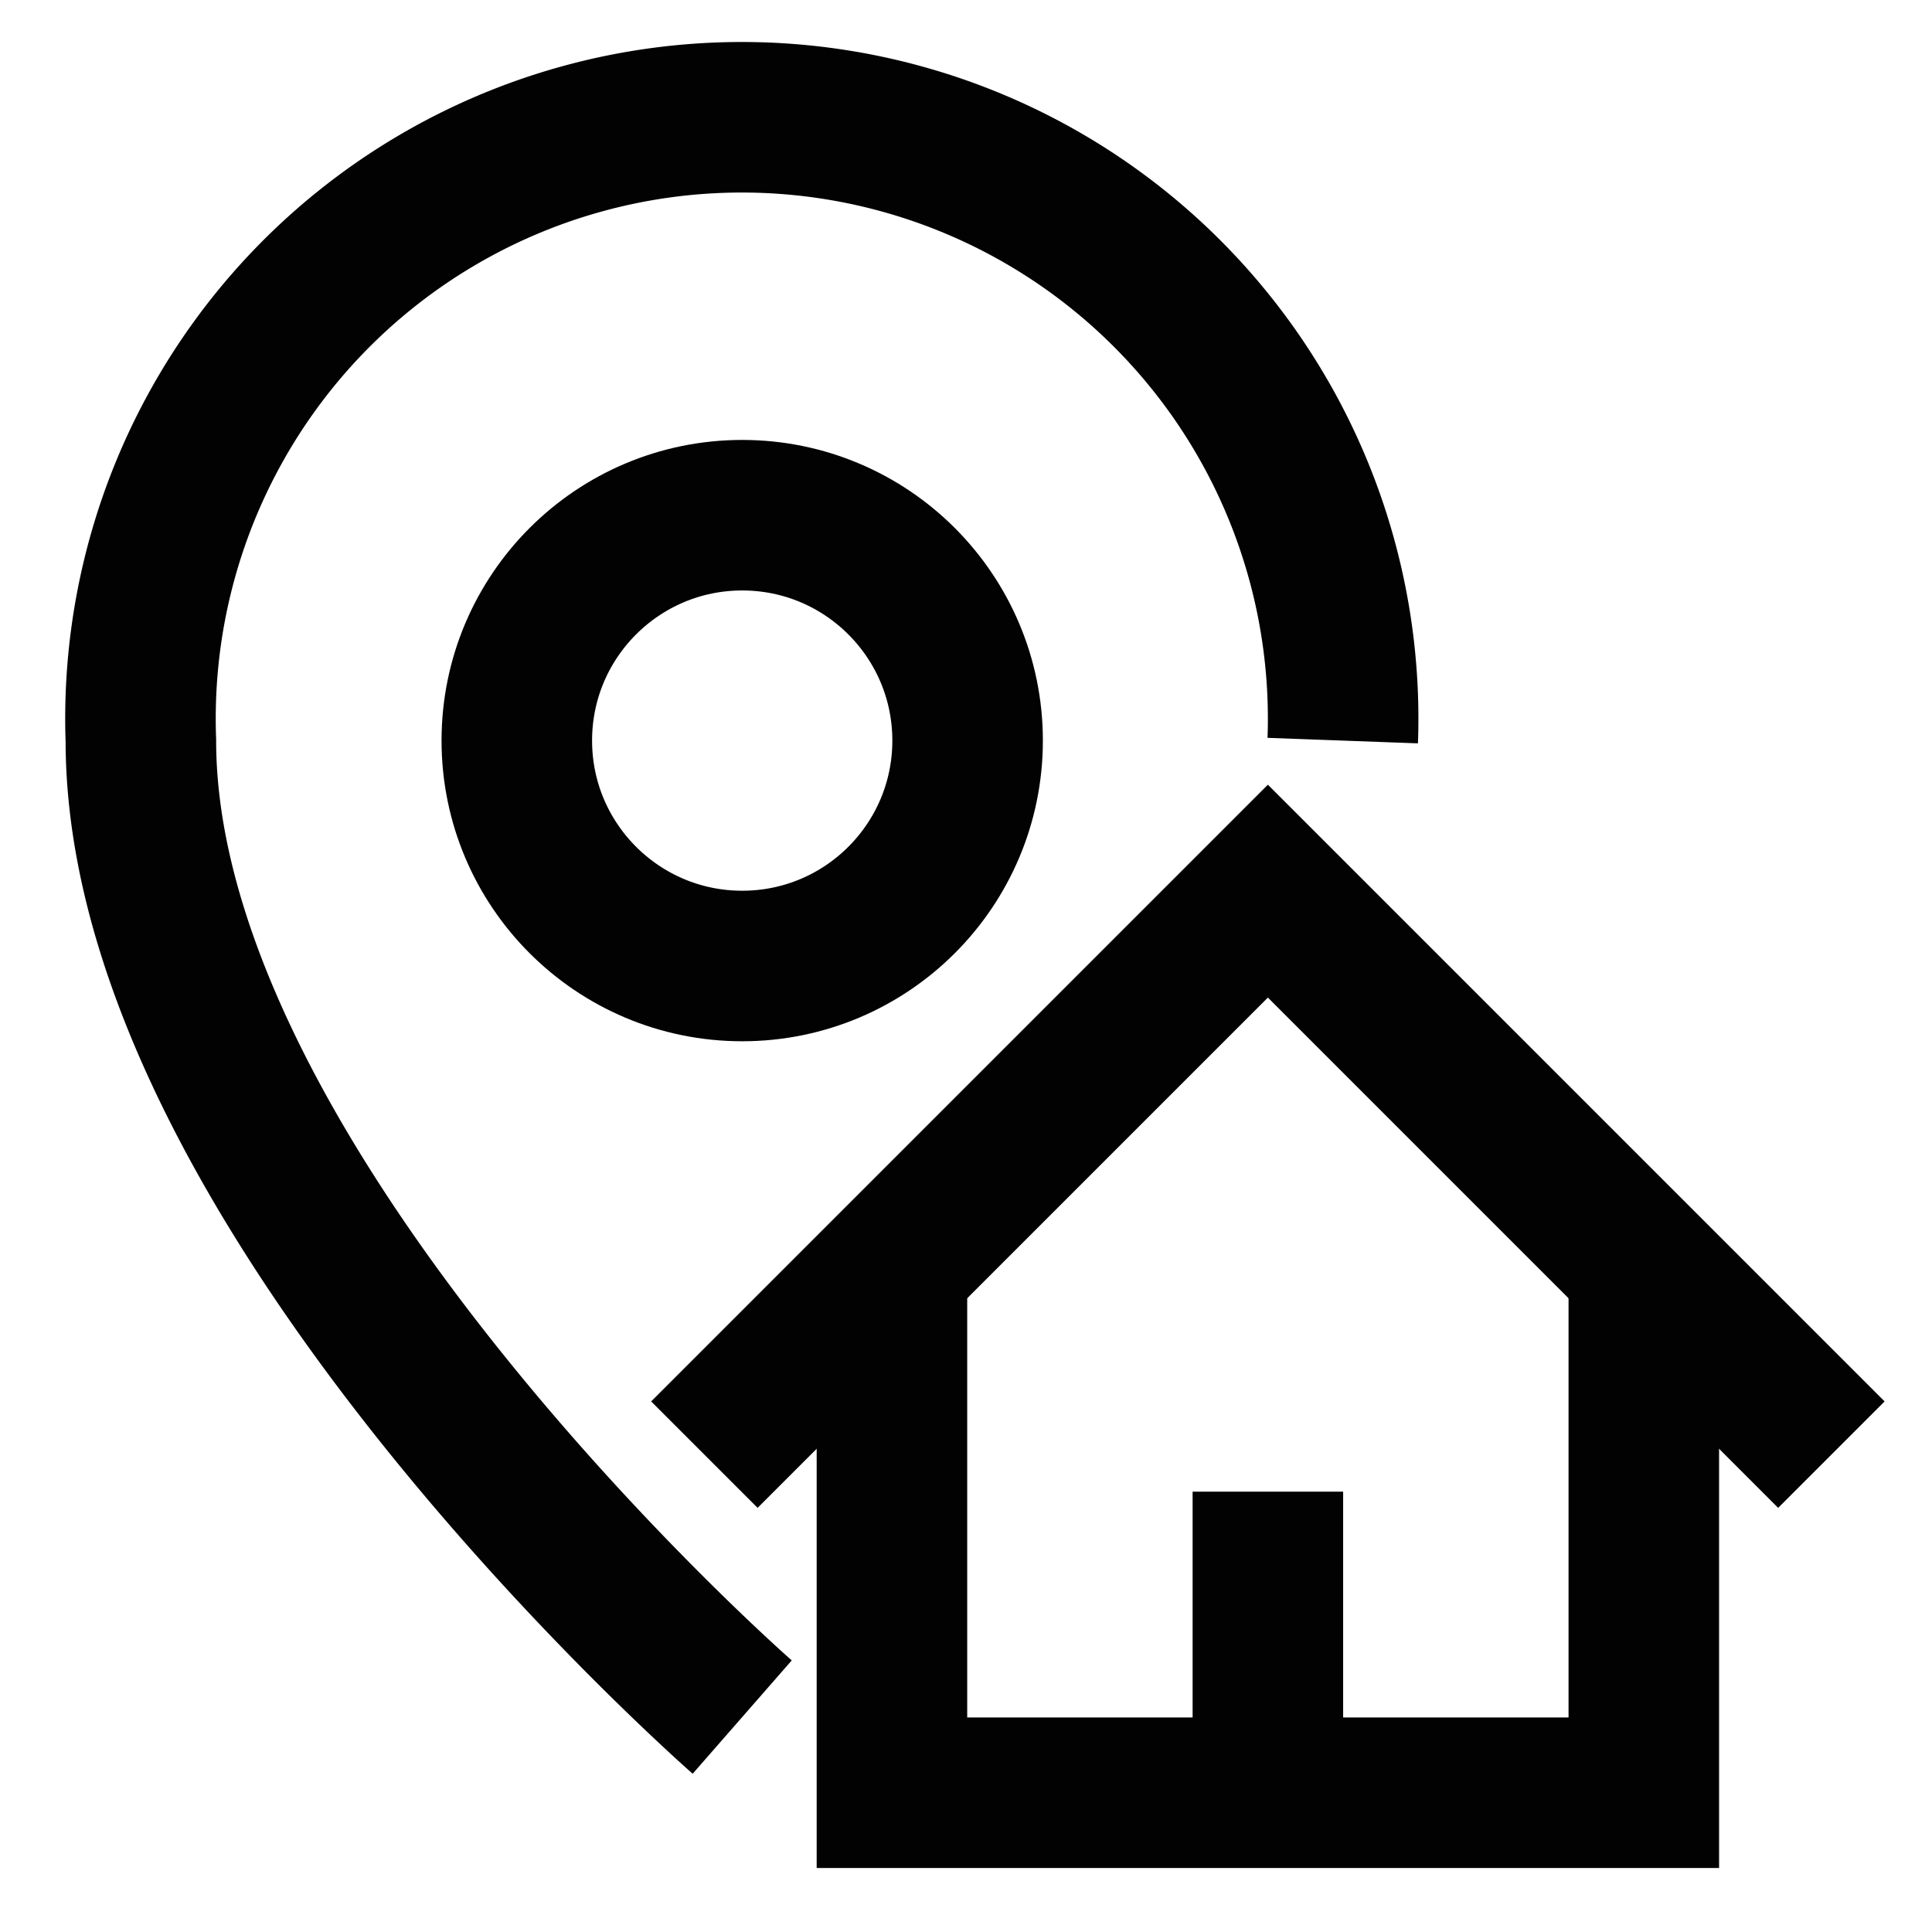
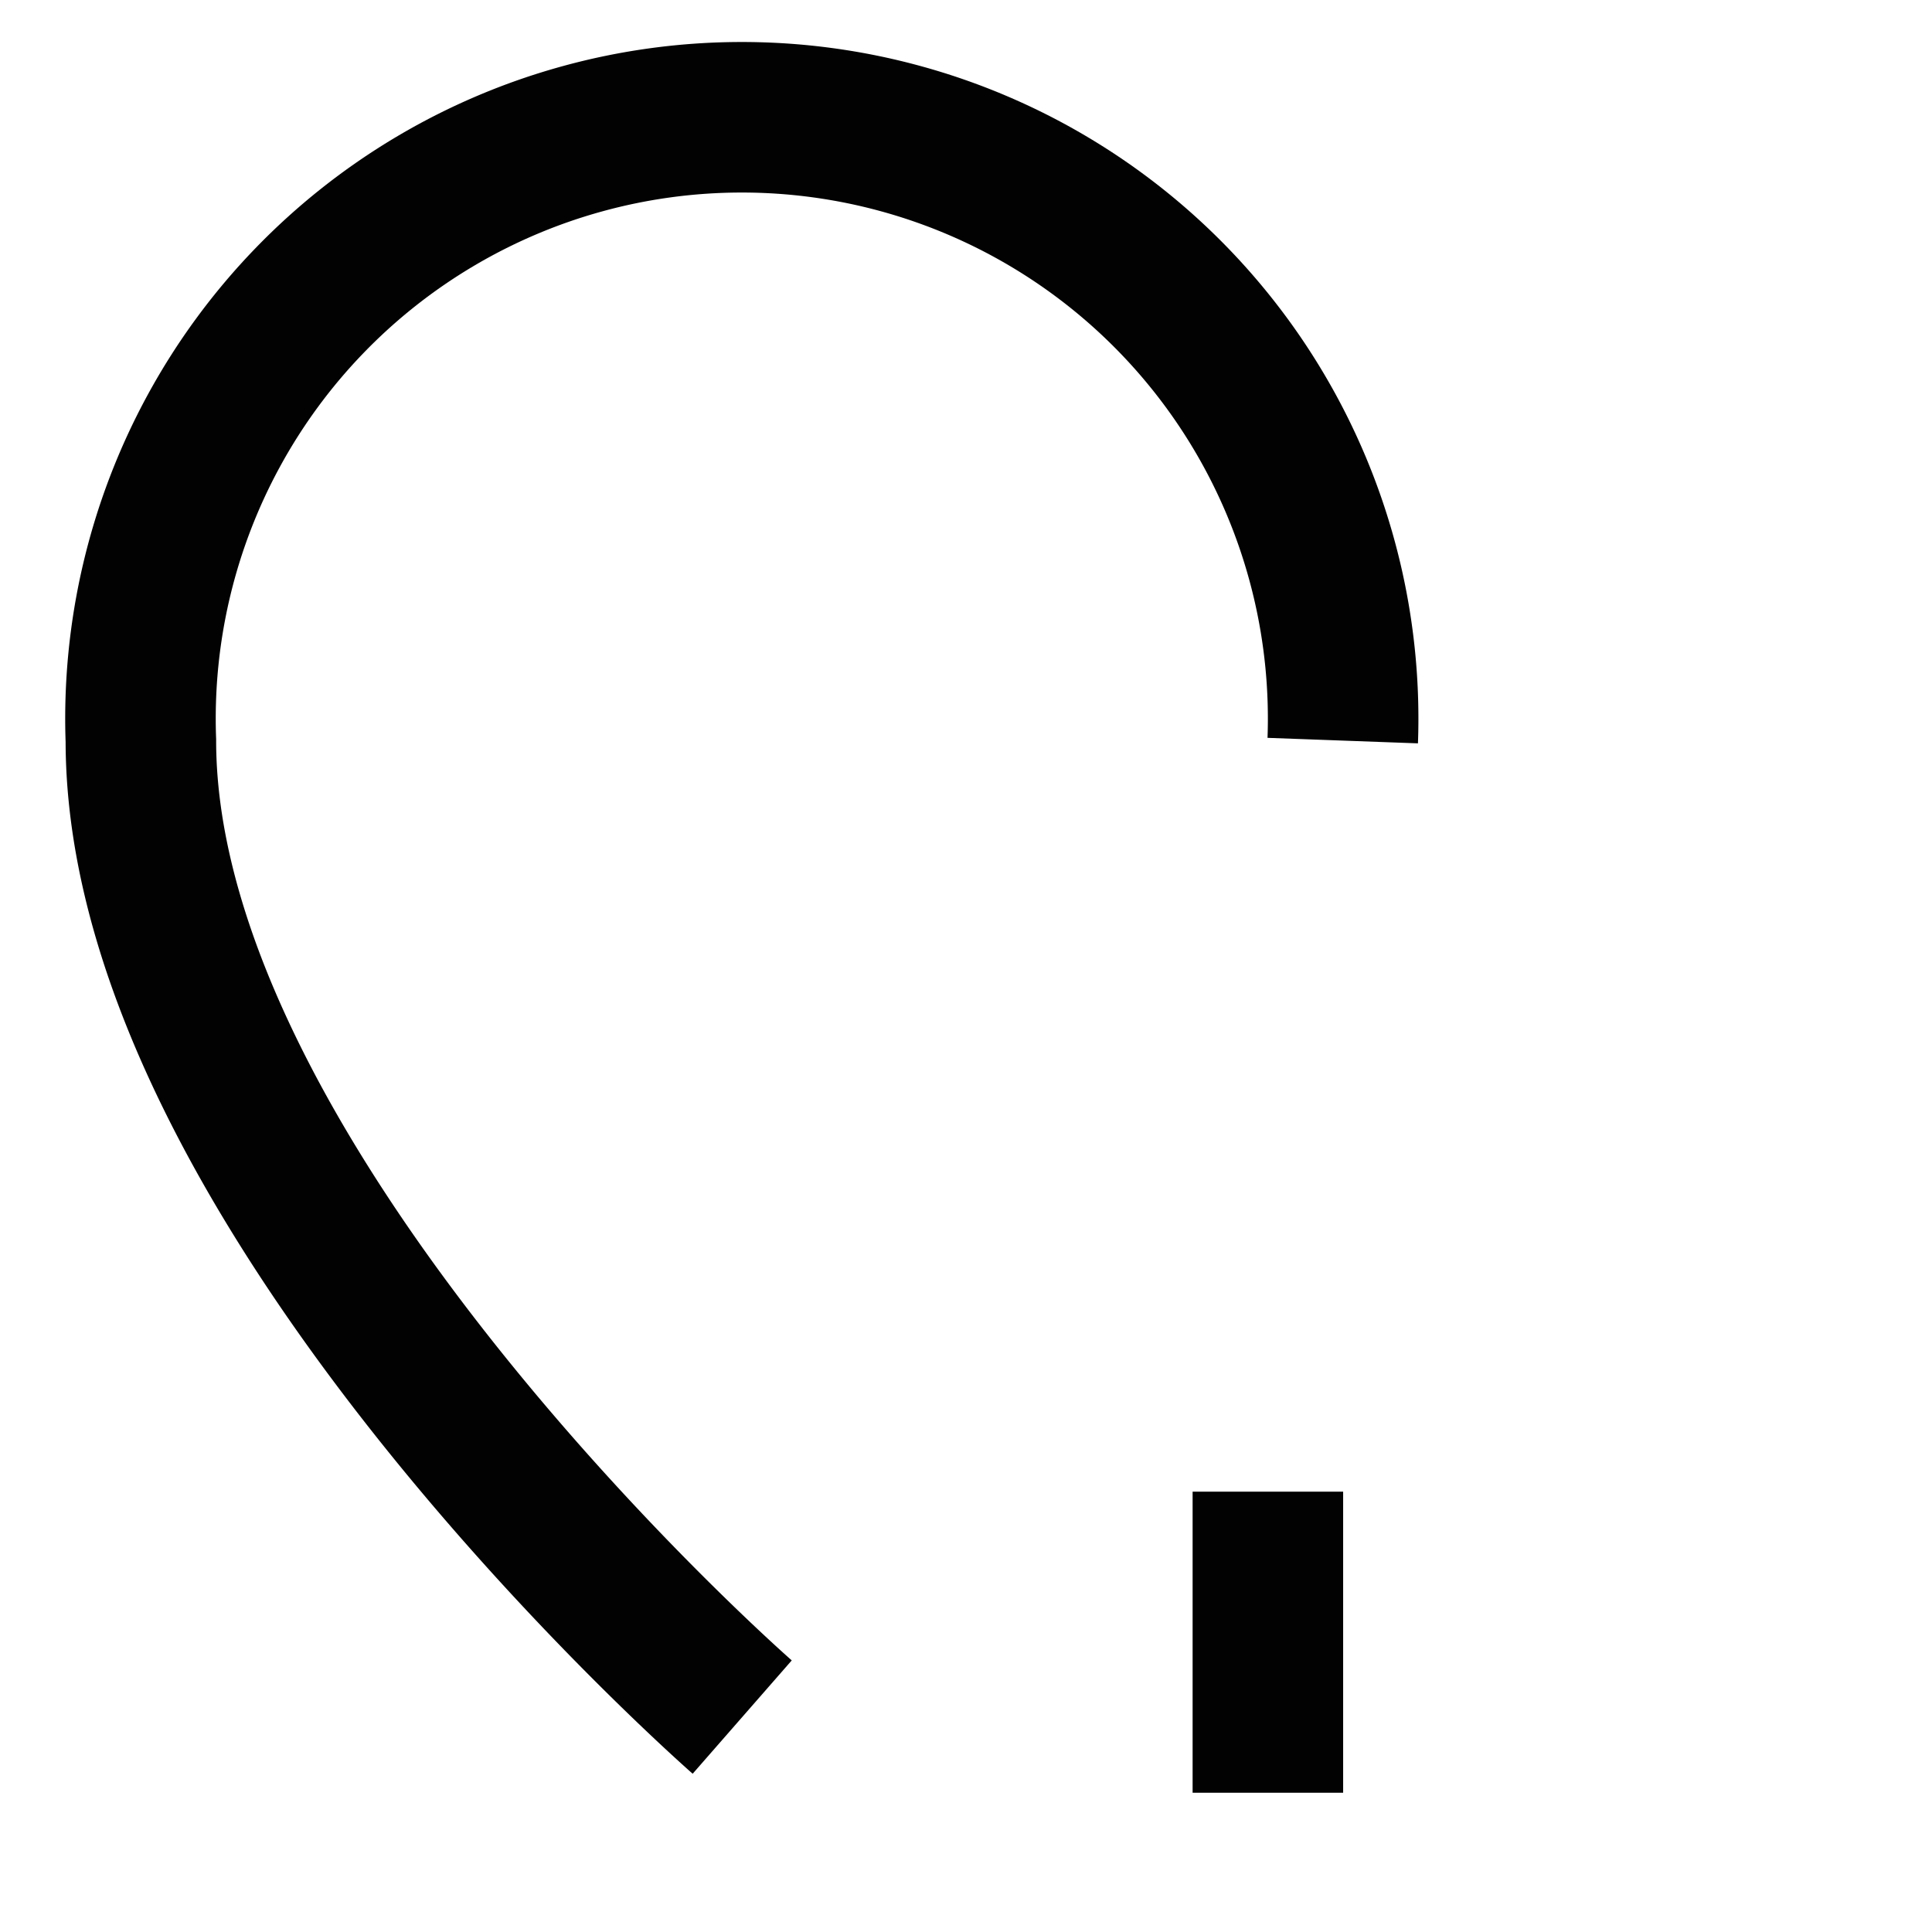
<svg xmlns="http://www.w3.org/2000/svg" width="800px" height="800px" viewBox="0 0 24 24" id="Layer_1" data-name="Layer 1">
  <defs>
    <style>.cls-1{fill:none;stroke:#020202;stroke-miterlimit:10;stroke-width:1.87px;}</style>
  </defs>
  <path class="cls-1" d="M9.22,21.33S1.75,14.8,1.75,9.2a7.47,7.47,0,1,1,14.93,0" />
-   <polyline class="cls-1" points="20.42 15.73 20.42 22.27 11.08 22.27 11.08 15.73" />
  <line class="cls-1" x1="15.75" y1="18.53" x2="15.75" y2="22.27" />
-   <circle class="cls-1" cx="9.22" cy="9.2" r="2.8" />
-   <polyline class="cls-1" points="8.75 18.07 15.75 11.07 22.75 18.07" />
</svg>